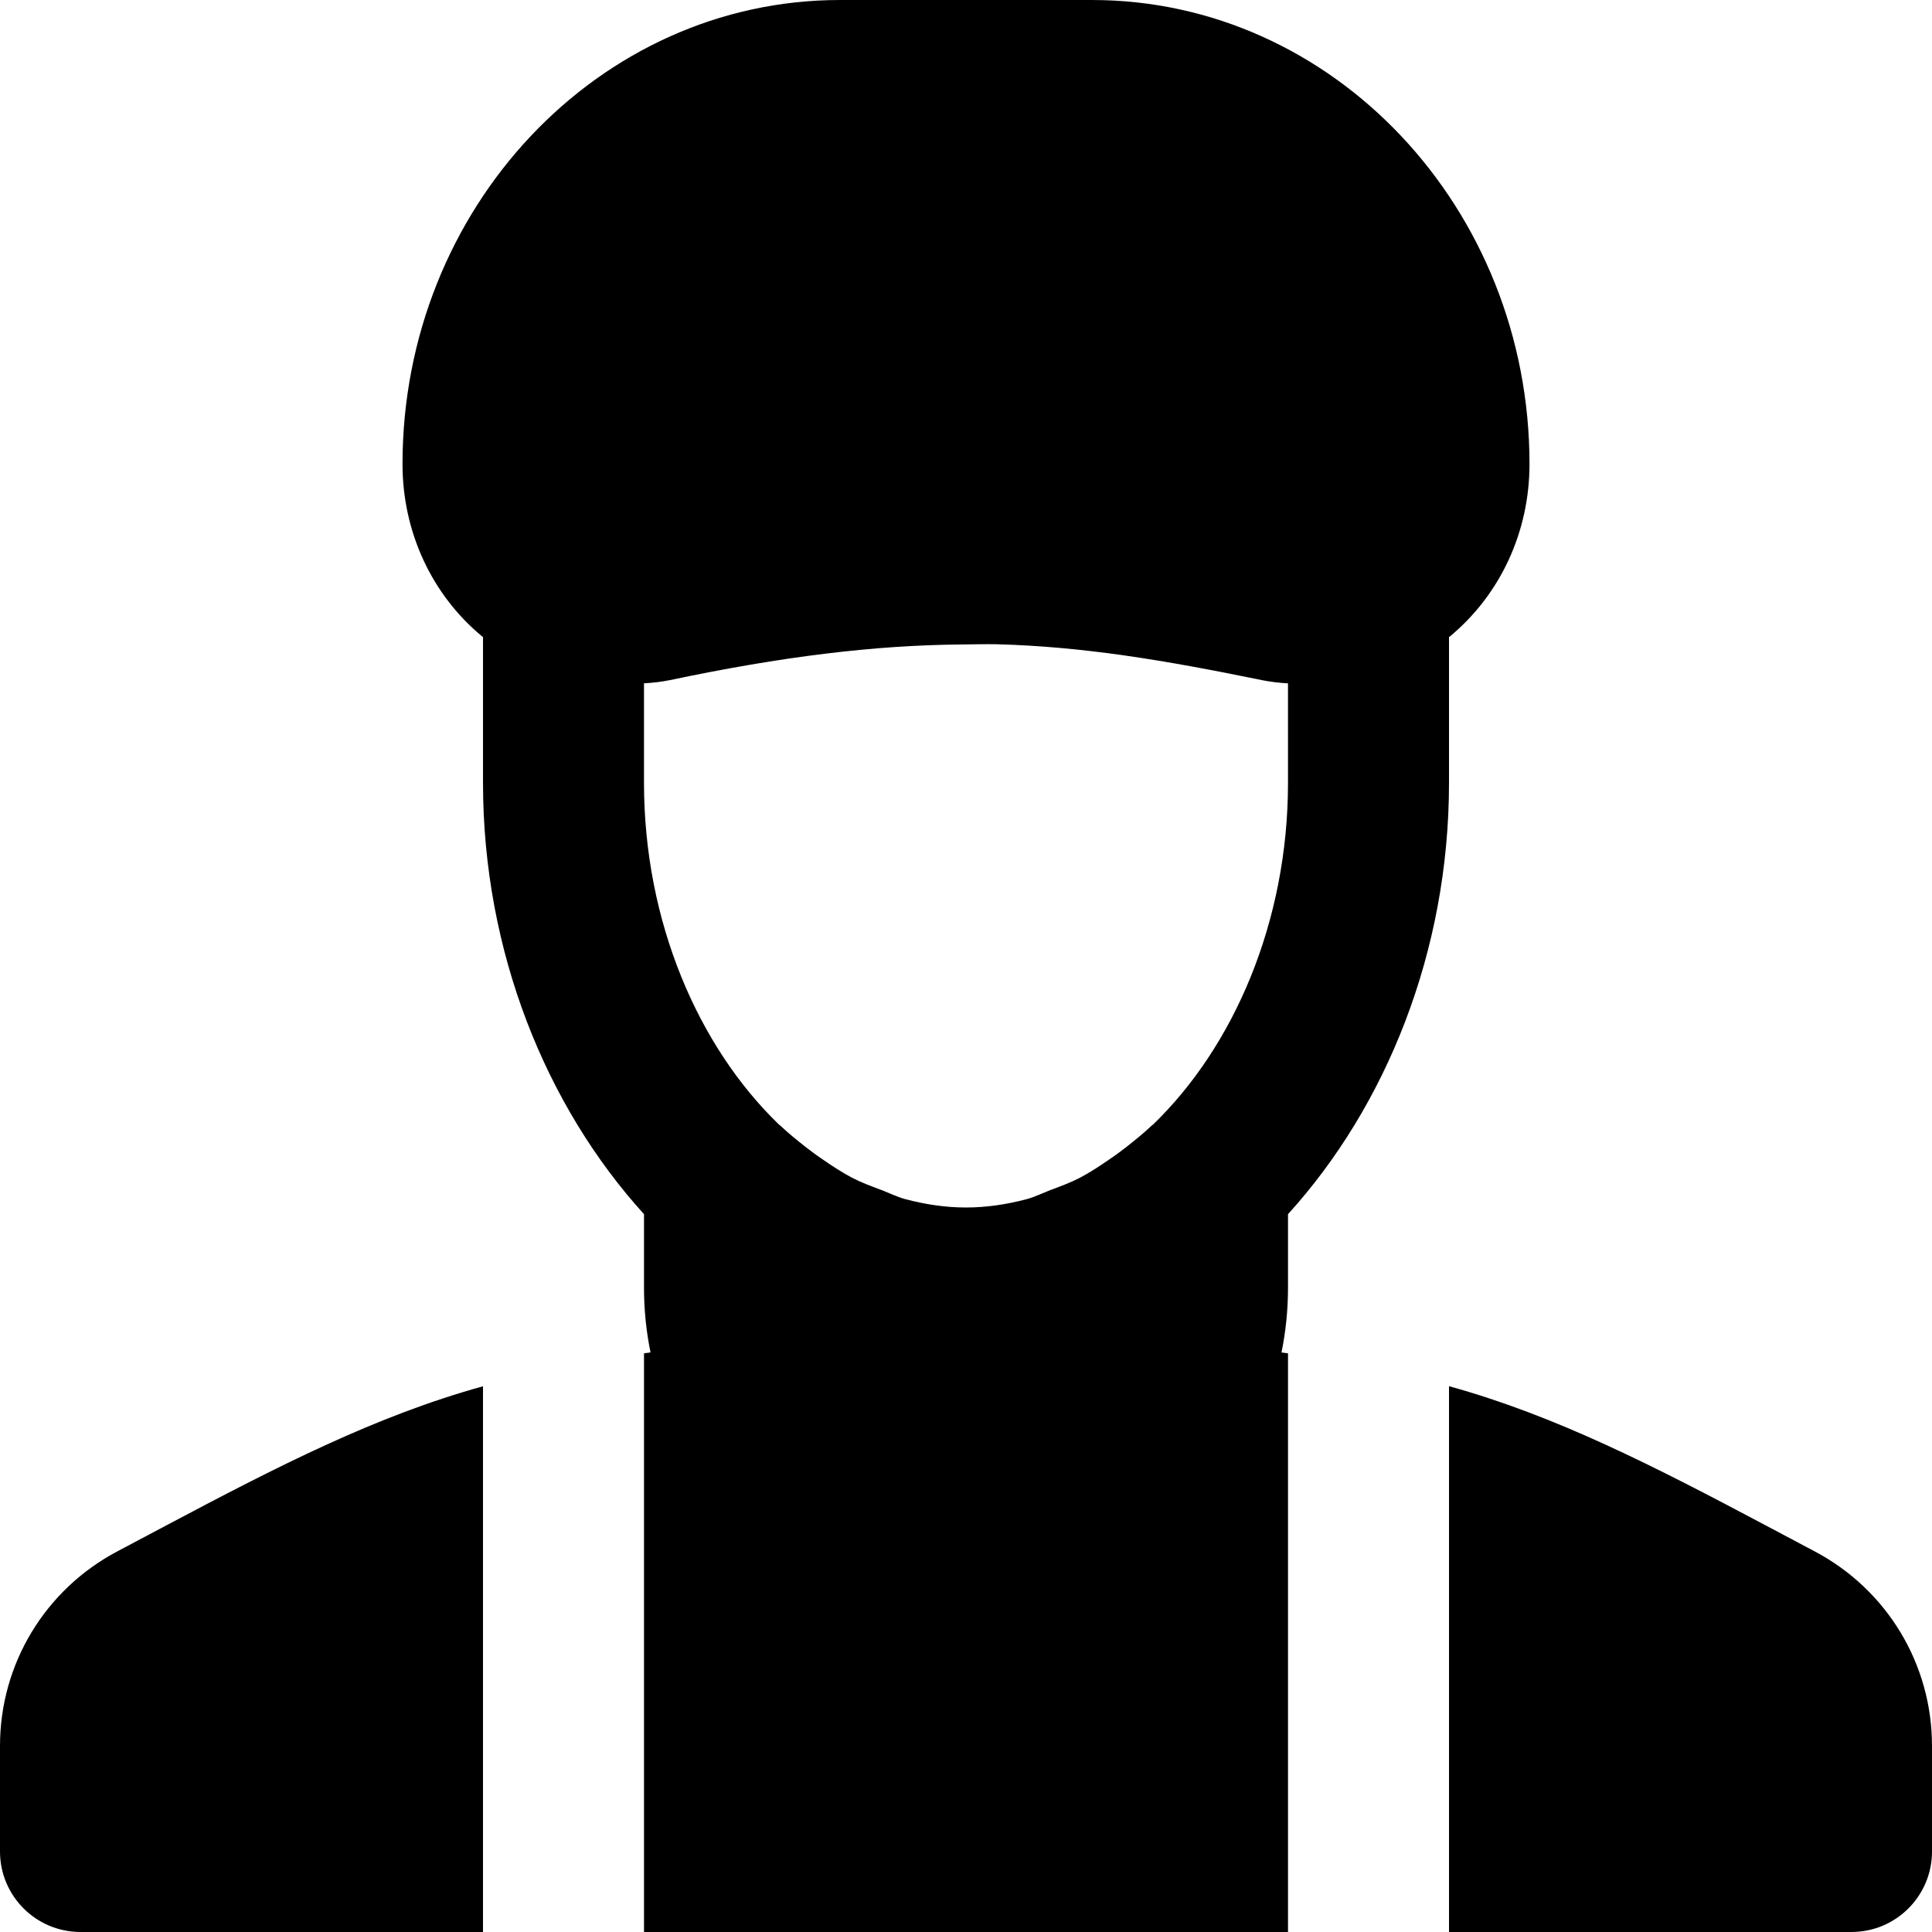
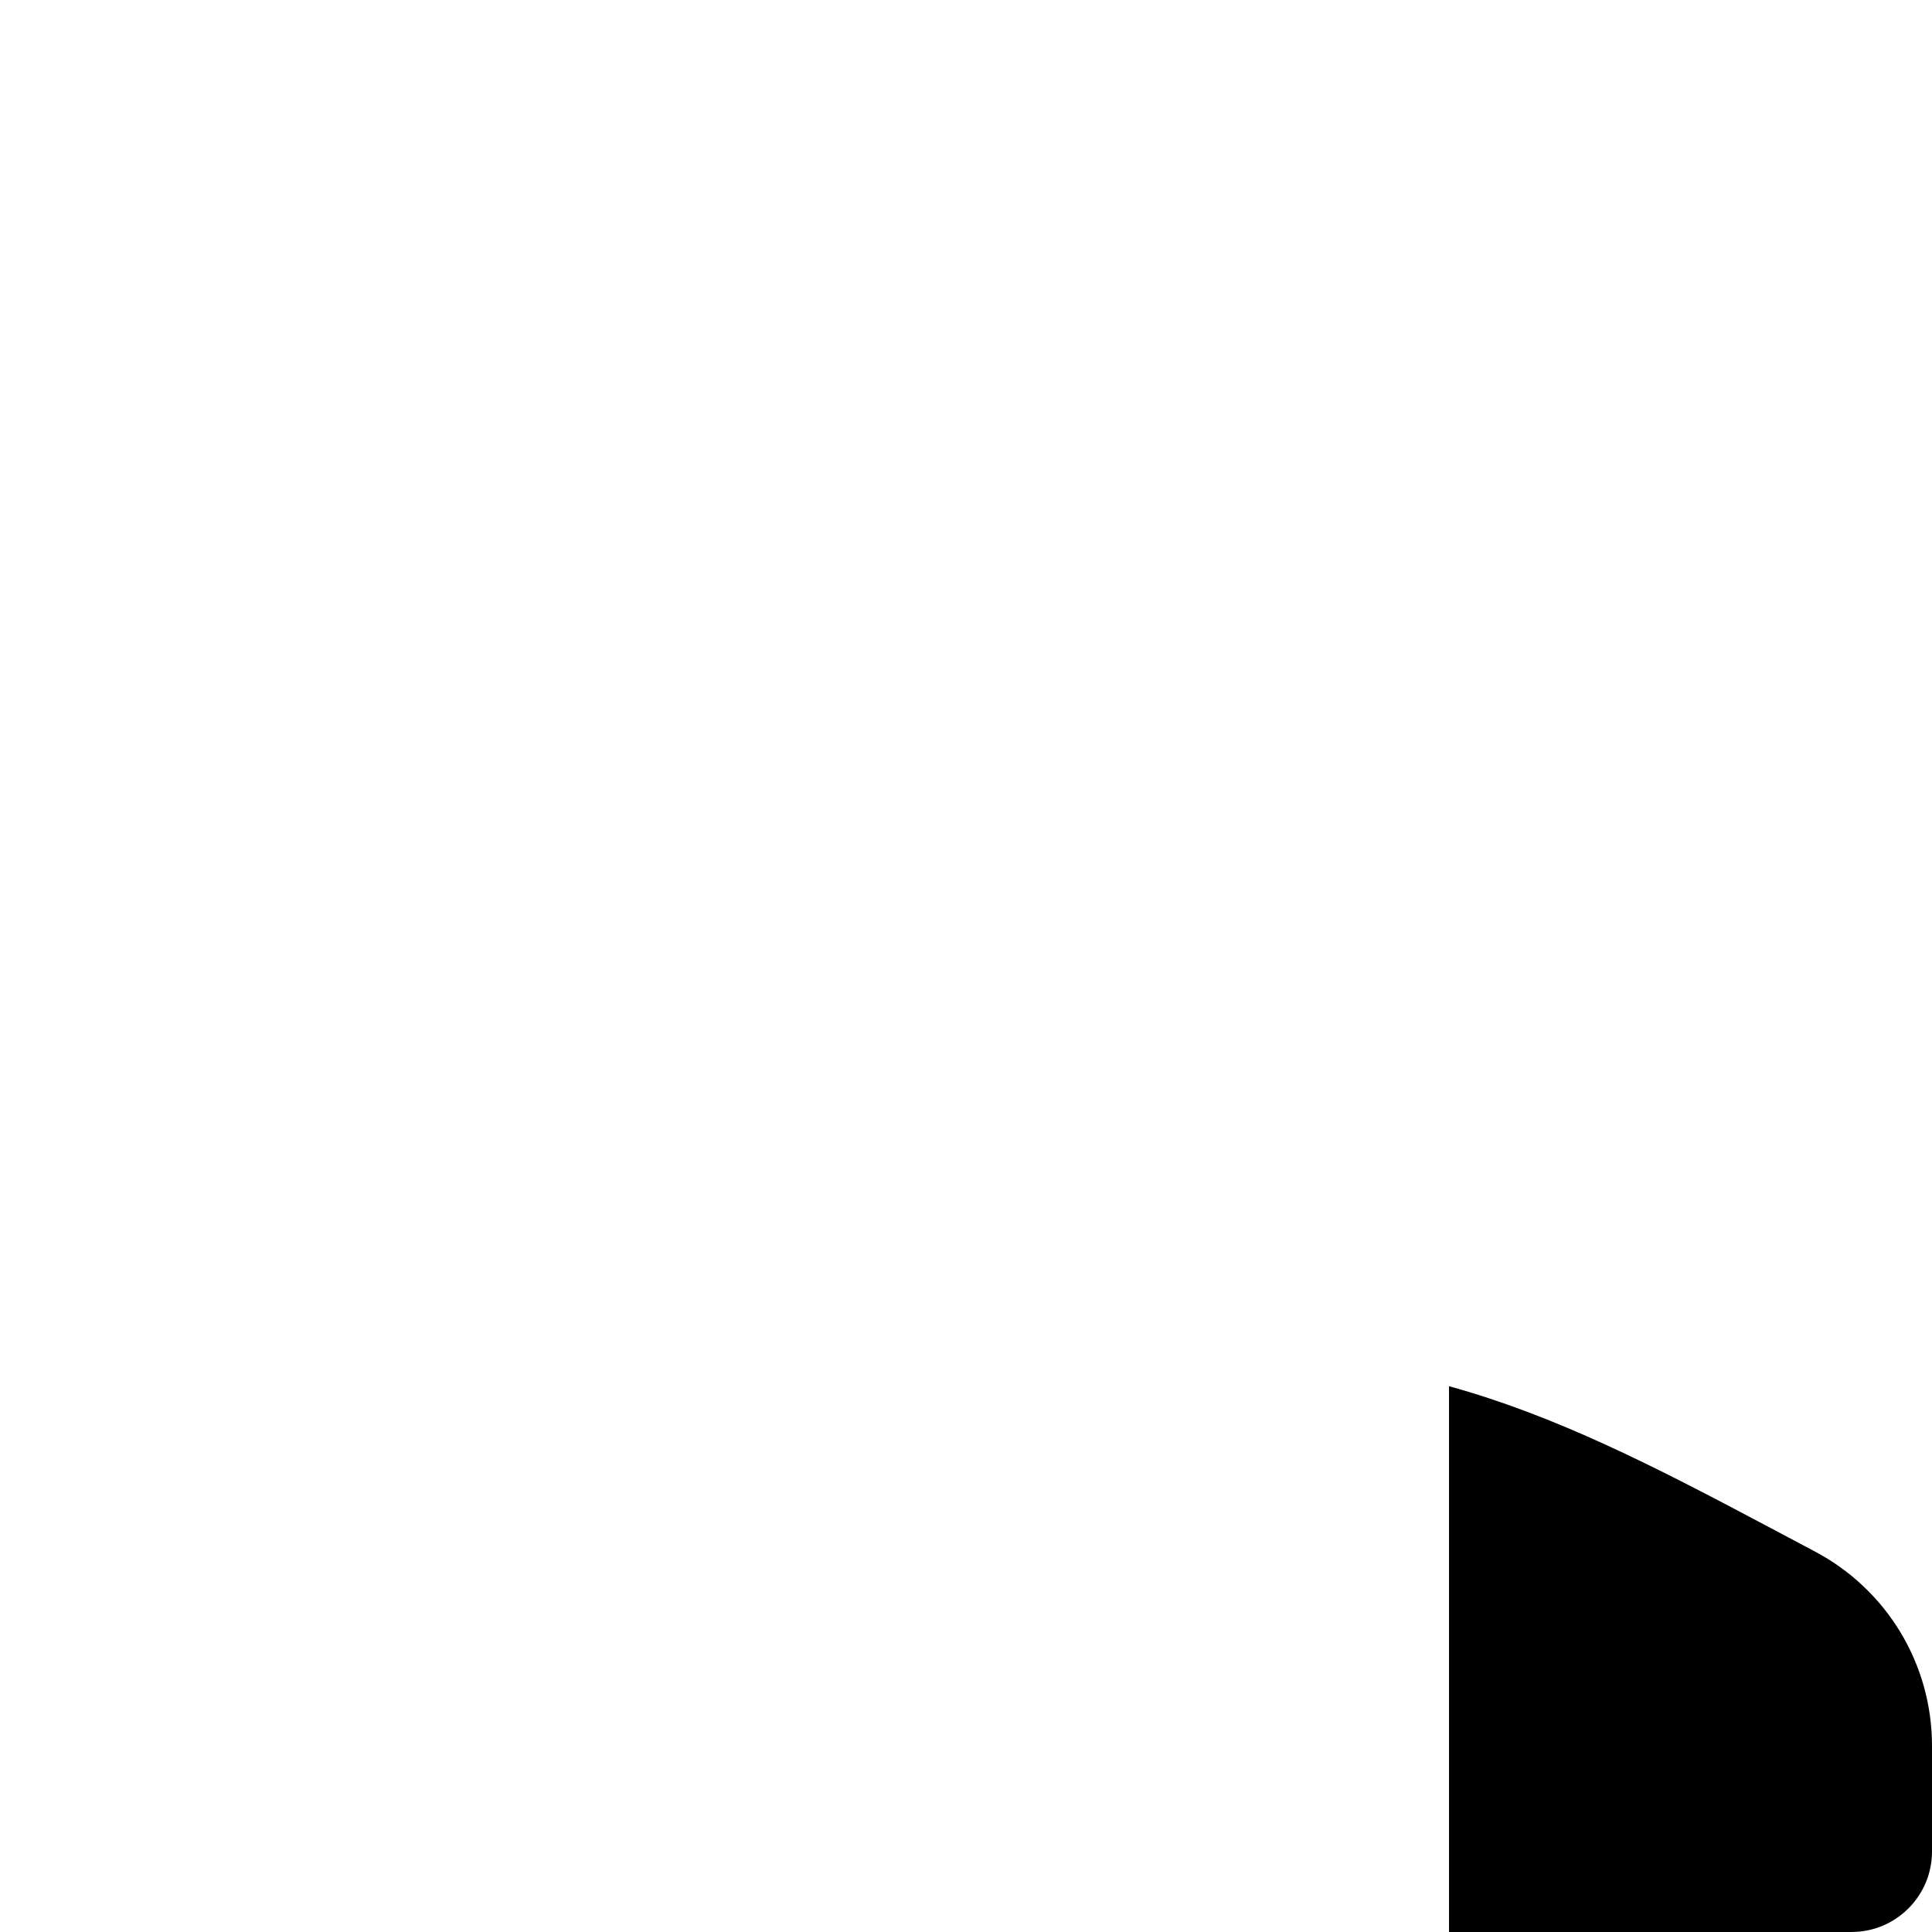
<svg xmlns="http://www.w3.org/2000/svg" fill="#000000" height="800px" width="800px" version="1.1" id="Layer_1" viewBox="0 0 512.004 512.004" xml:space="preserve">
  <g>
    <g>
      <g>
-         <path d="M405.336,122.989c0-67.819-52.011-122.987-115.925-122.987h-66.816c-63.936,0-115.925,55.168-115.925,122.987     c0,17.92,7.701,34.581,21.12,45.696c0.064,0.043,0.149,0.085,0.213,0.128v38.635c0,44.757,16.683,85.696,42.667,114.325v19.563     c0,5.845,0.597,11.563,1.728,17.067c-0.576,0.107-1.152,0.149-1.728,0.235v153.365h170.667V358.637     c-0.576-0.085-1.152-0.128-1.728-0.213c1.131-5.525,1.728-11.243,1.728-17.088v-19.563     c25.984-28.629,42.667-69.568,42.667-114.325v-38.635c0.064-0.043,0.149-0.085,0.213-0.128     C397.634,157.57,405.336,140.909,405.336,122.989z M341.336,207.447c0,36.8-14.357,69.931-35.797,90.603     c-0.107,0.107-0.235,0.149-0.32,0.235c-1.963,1.877-4.352,3.819-6.763,5.717c-1.536,1.195-3.072,2.325-4.672,3.392     c-2.368,1.643-4.821,3.243-7.531,4.693c-2.56,1.323-5.205,2.304-7.851,3.285c-2.112,0.811-4.053,1.792-6.293,2.411     c-5.248,1.387-10.624,2.219-16.107,2.219s-10.859-0.832-16.107-2.219c-2.24-0.619-4.181-1.6-6.293-2.411     c-2.645-0.981-5.291-1.963-7.851-3.285c-2.709-1.451-5.163-3.051-7.531-4.693c-1.6-1.067-3.136-2.197-4.672-3.392     c-2.411-1.899-4.8-3.84-6.763-5.717c-0.085-0.085-0.213-0.128-0.32-0.235c-21.44-20.672-35.797-53.803-35.797-90.603v-26.368     c2.325-0.107,4.629-0.384,6.933-0.853c29.653-6.251,54.144-9.237,77.035-9.429c3.179-0.021,6.443-0.128,9.515-0.064     c22.741,0.619,43.883,4.096,70.507,9.557c2.176,0.427,4.416,0.683,6.677,0.811V207.447z" />
-         <path d="M31.168,411.093C11.947,421.227,0,440.981,0,462.677v27.989C0,502.443,9.536,512,21.333,512H128V367.381     c-28.416,7.851-54.549,21.291-83.883,36.843L31.168,411.093z" />
        <path d="M480.836,411.093l-12.949-6.869c-29.419-15.616-55.637-29.077-83.883-36.864V512h106.667     c11.797,0,21.333-9.557,21.333-21.333v-27.989C512.004,440.981,500.058,421.227,480.836,411.093z" />
      </g>
    </g>
  </g>
</svg>